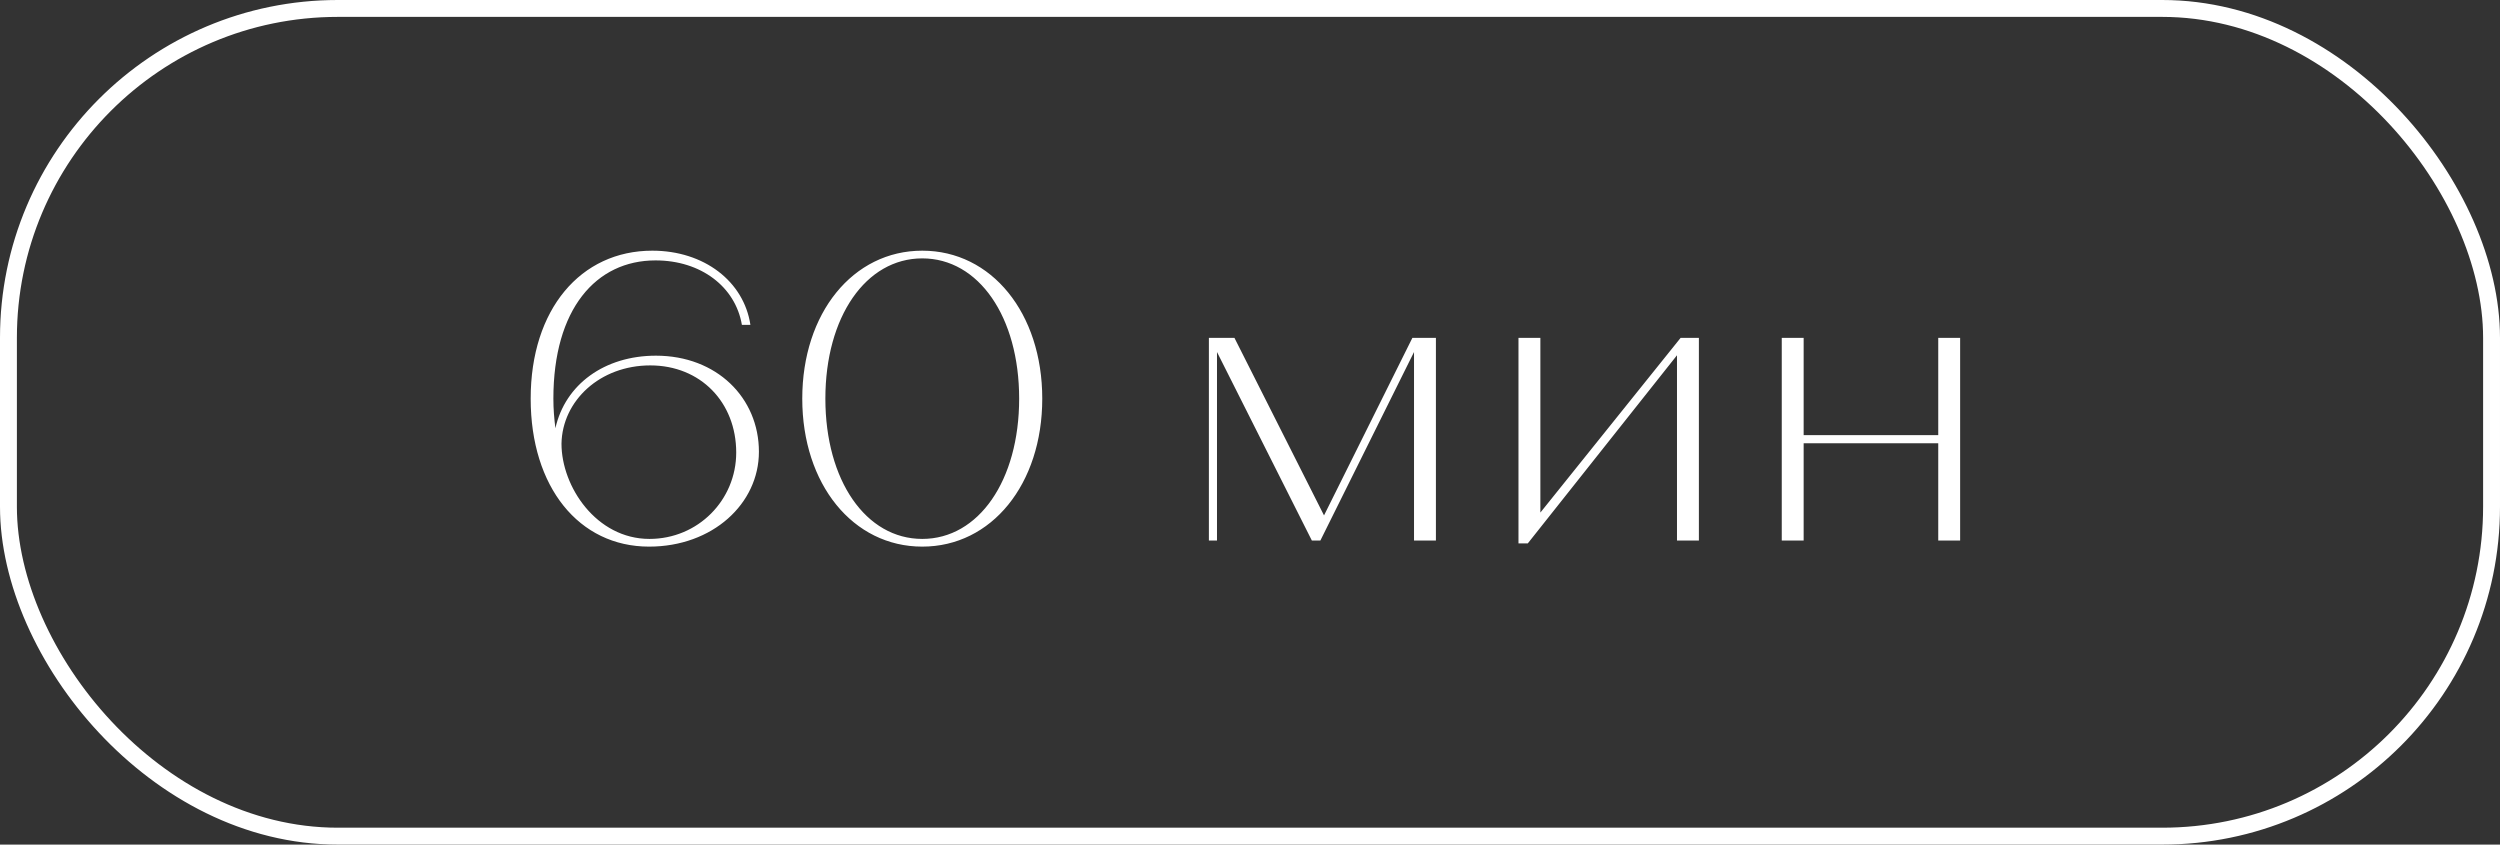
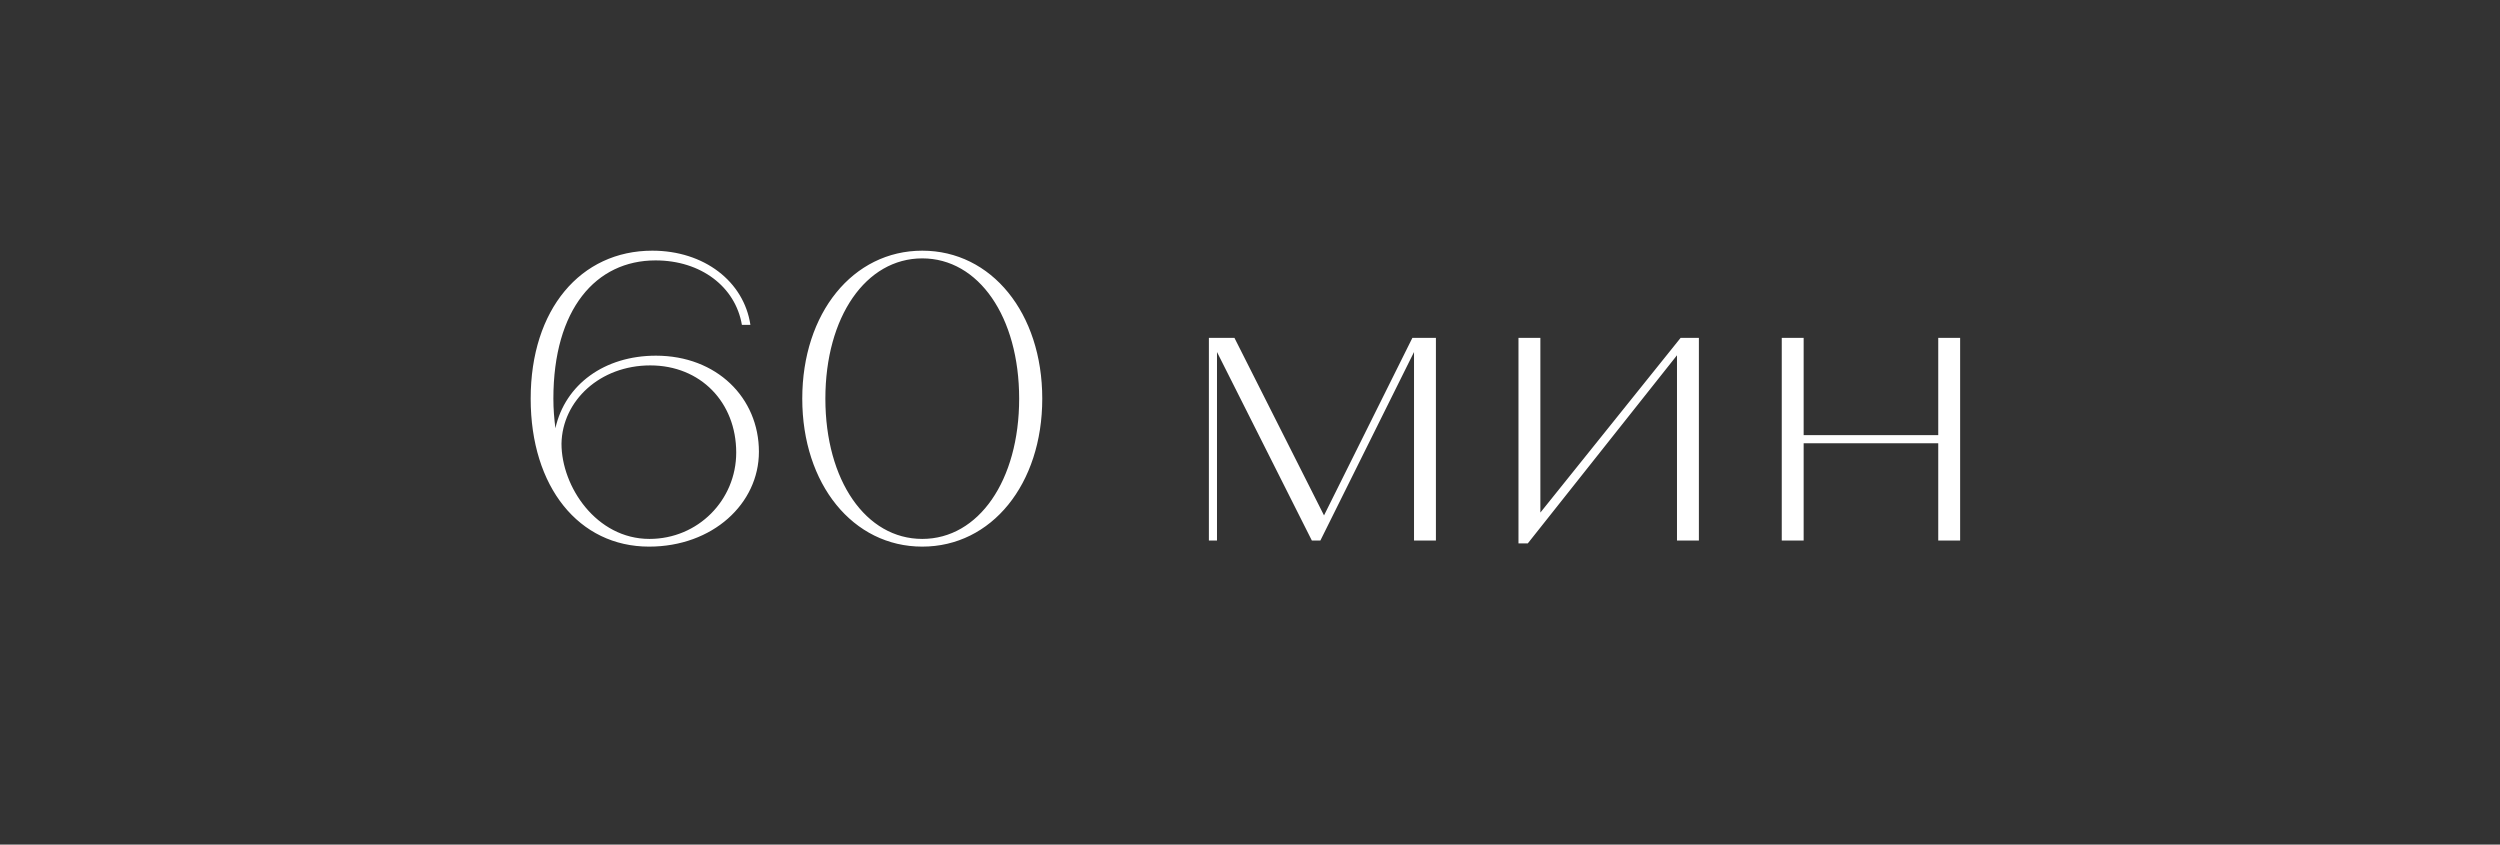
<svg xmlns="http://www.w3.org/2000/svg" width="74" height="25" viewBox="0 0 74 25" fill="none">
  <rect x="0" y="0" width="74" height="25" fill="#333333" stroke="none" />
  <path d="M19.212 16.18C21.096 16.18 22.464 14.908 22.464 13.372C22.464 11.776 21.216 10.528 19.416 10.528C17.892 10.528 16.728 11.38 16.44 12.676C16.404 12.388 16.38 12.112 16.38 11.8C16.38 9.148 17.64 7.708 19.404 7.708C20.748 7.708 21.768 8.488 21.96 9.616H22.212C22.02 8.332 20.844 7.42 19.308 7.42C17.184 7.42 15.708 9.16 15.708 11.8C15.708 14.416 17.136 16.18 19.212 16.18ZM19.224 15.952C17.652 15.952 16.62 14.404 16.62 13.132C16.644 11.86 17.76 10.816 19.248 10.816C20.736 10.816 21.792 11.908 21.792 13.396C21.792 14.8 20.664 15.952 19.224 15.952ZM27.299 16.18C29.351 16.18 30.851 14.332 30.851 11.8C30.851 9.268 29.351 7.42 27.299 7.42C25.247 7.42 23.747 9.268 23.747 11.8C23.747 14.332 25.247 16.18 27.299 16.18ZM27.299 15.952C25.631 15.952 24.431 14.224 24.431 11.8C24.431 9.376 25.631 7.648 27.299 7.648C28.967 7.648 30.167 9.376 30.167 11.8C30.167 14.224 28.967 15.952 27.299 15.952ZM35.783 16H36.023V10.42L38.831 16H39.083L41.855 10.42V16H42.503V10H41.807L39.191 15.256L36.539 10H35.783V16ZM44.947 16.084H45.223L49.639 10.516V16H50.287V10H49.747L45.595 15.172V10H44.947V16.084ZM52.74 16H53.388V13.12H57.372V16H58.02V10H57.372V12.88H53.388V10H52.74V16Z" fill="white" />
-   <rect x="0.25" y="0.25" width="73.5" height="24.5" rx="9.75" stroke="white" stroke-width="0.5" />
</svg>